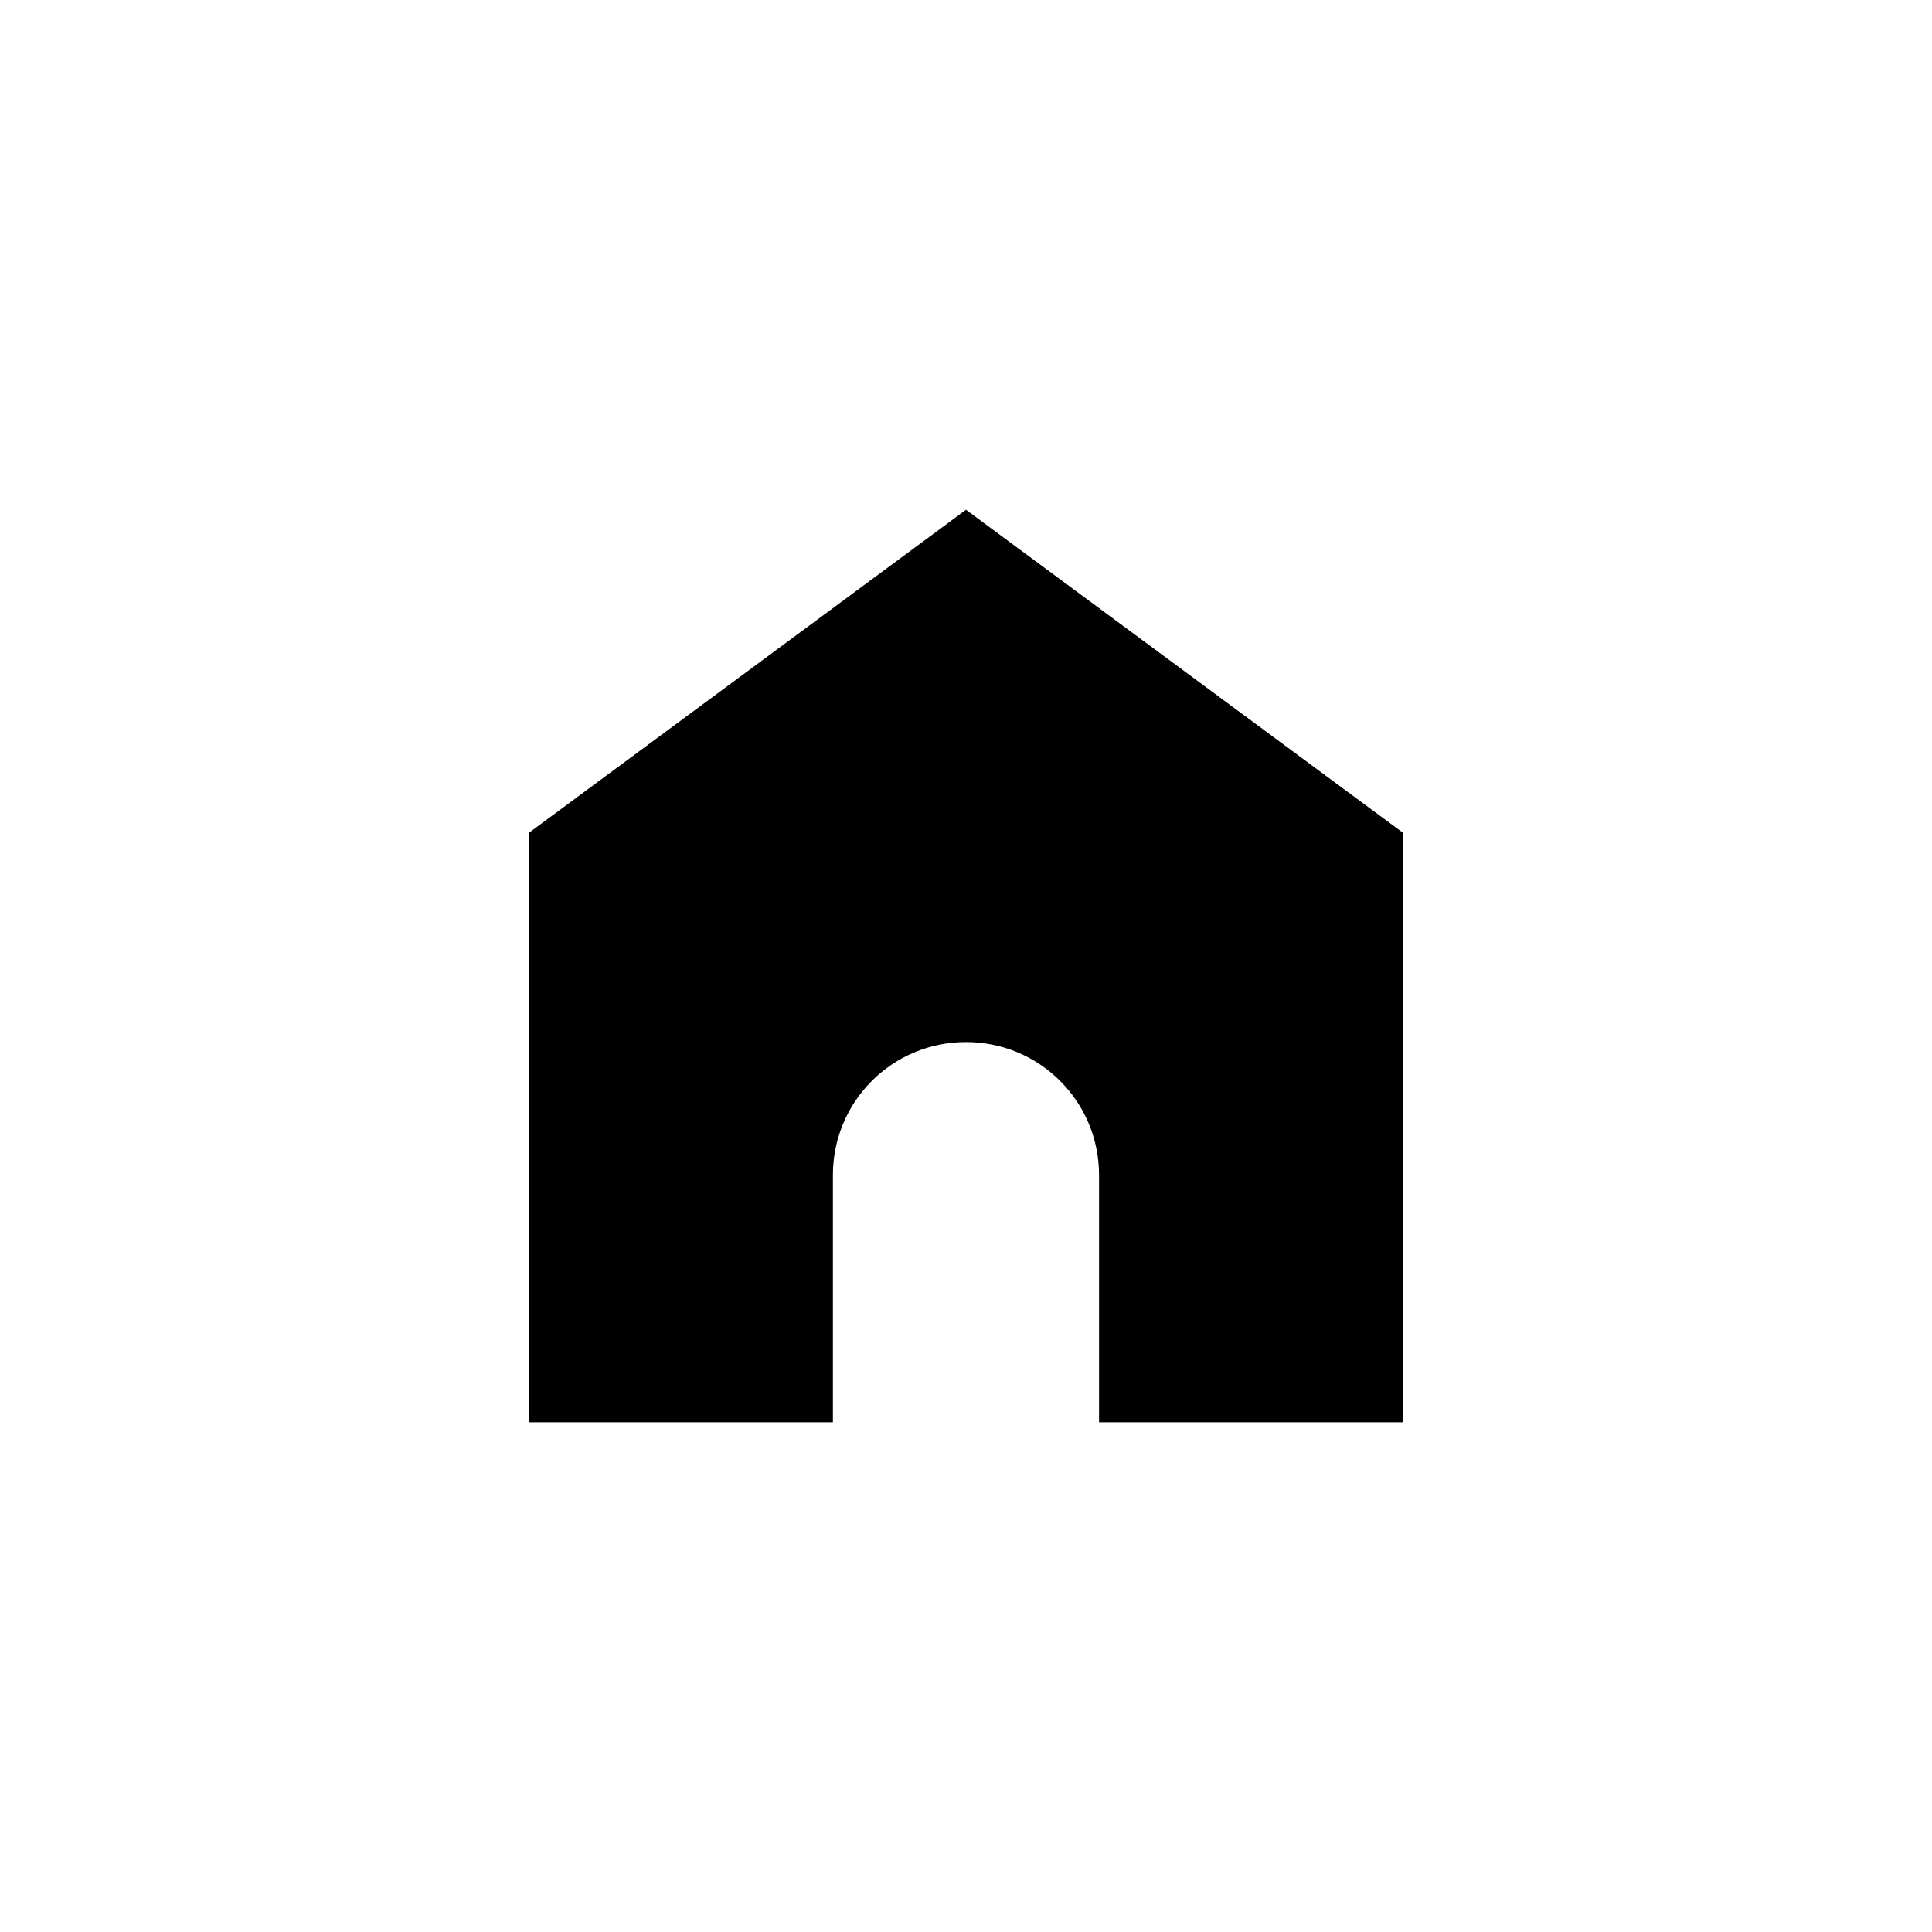
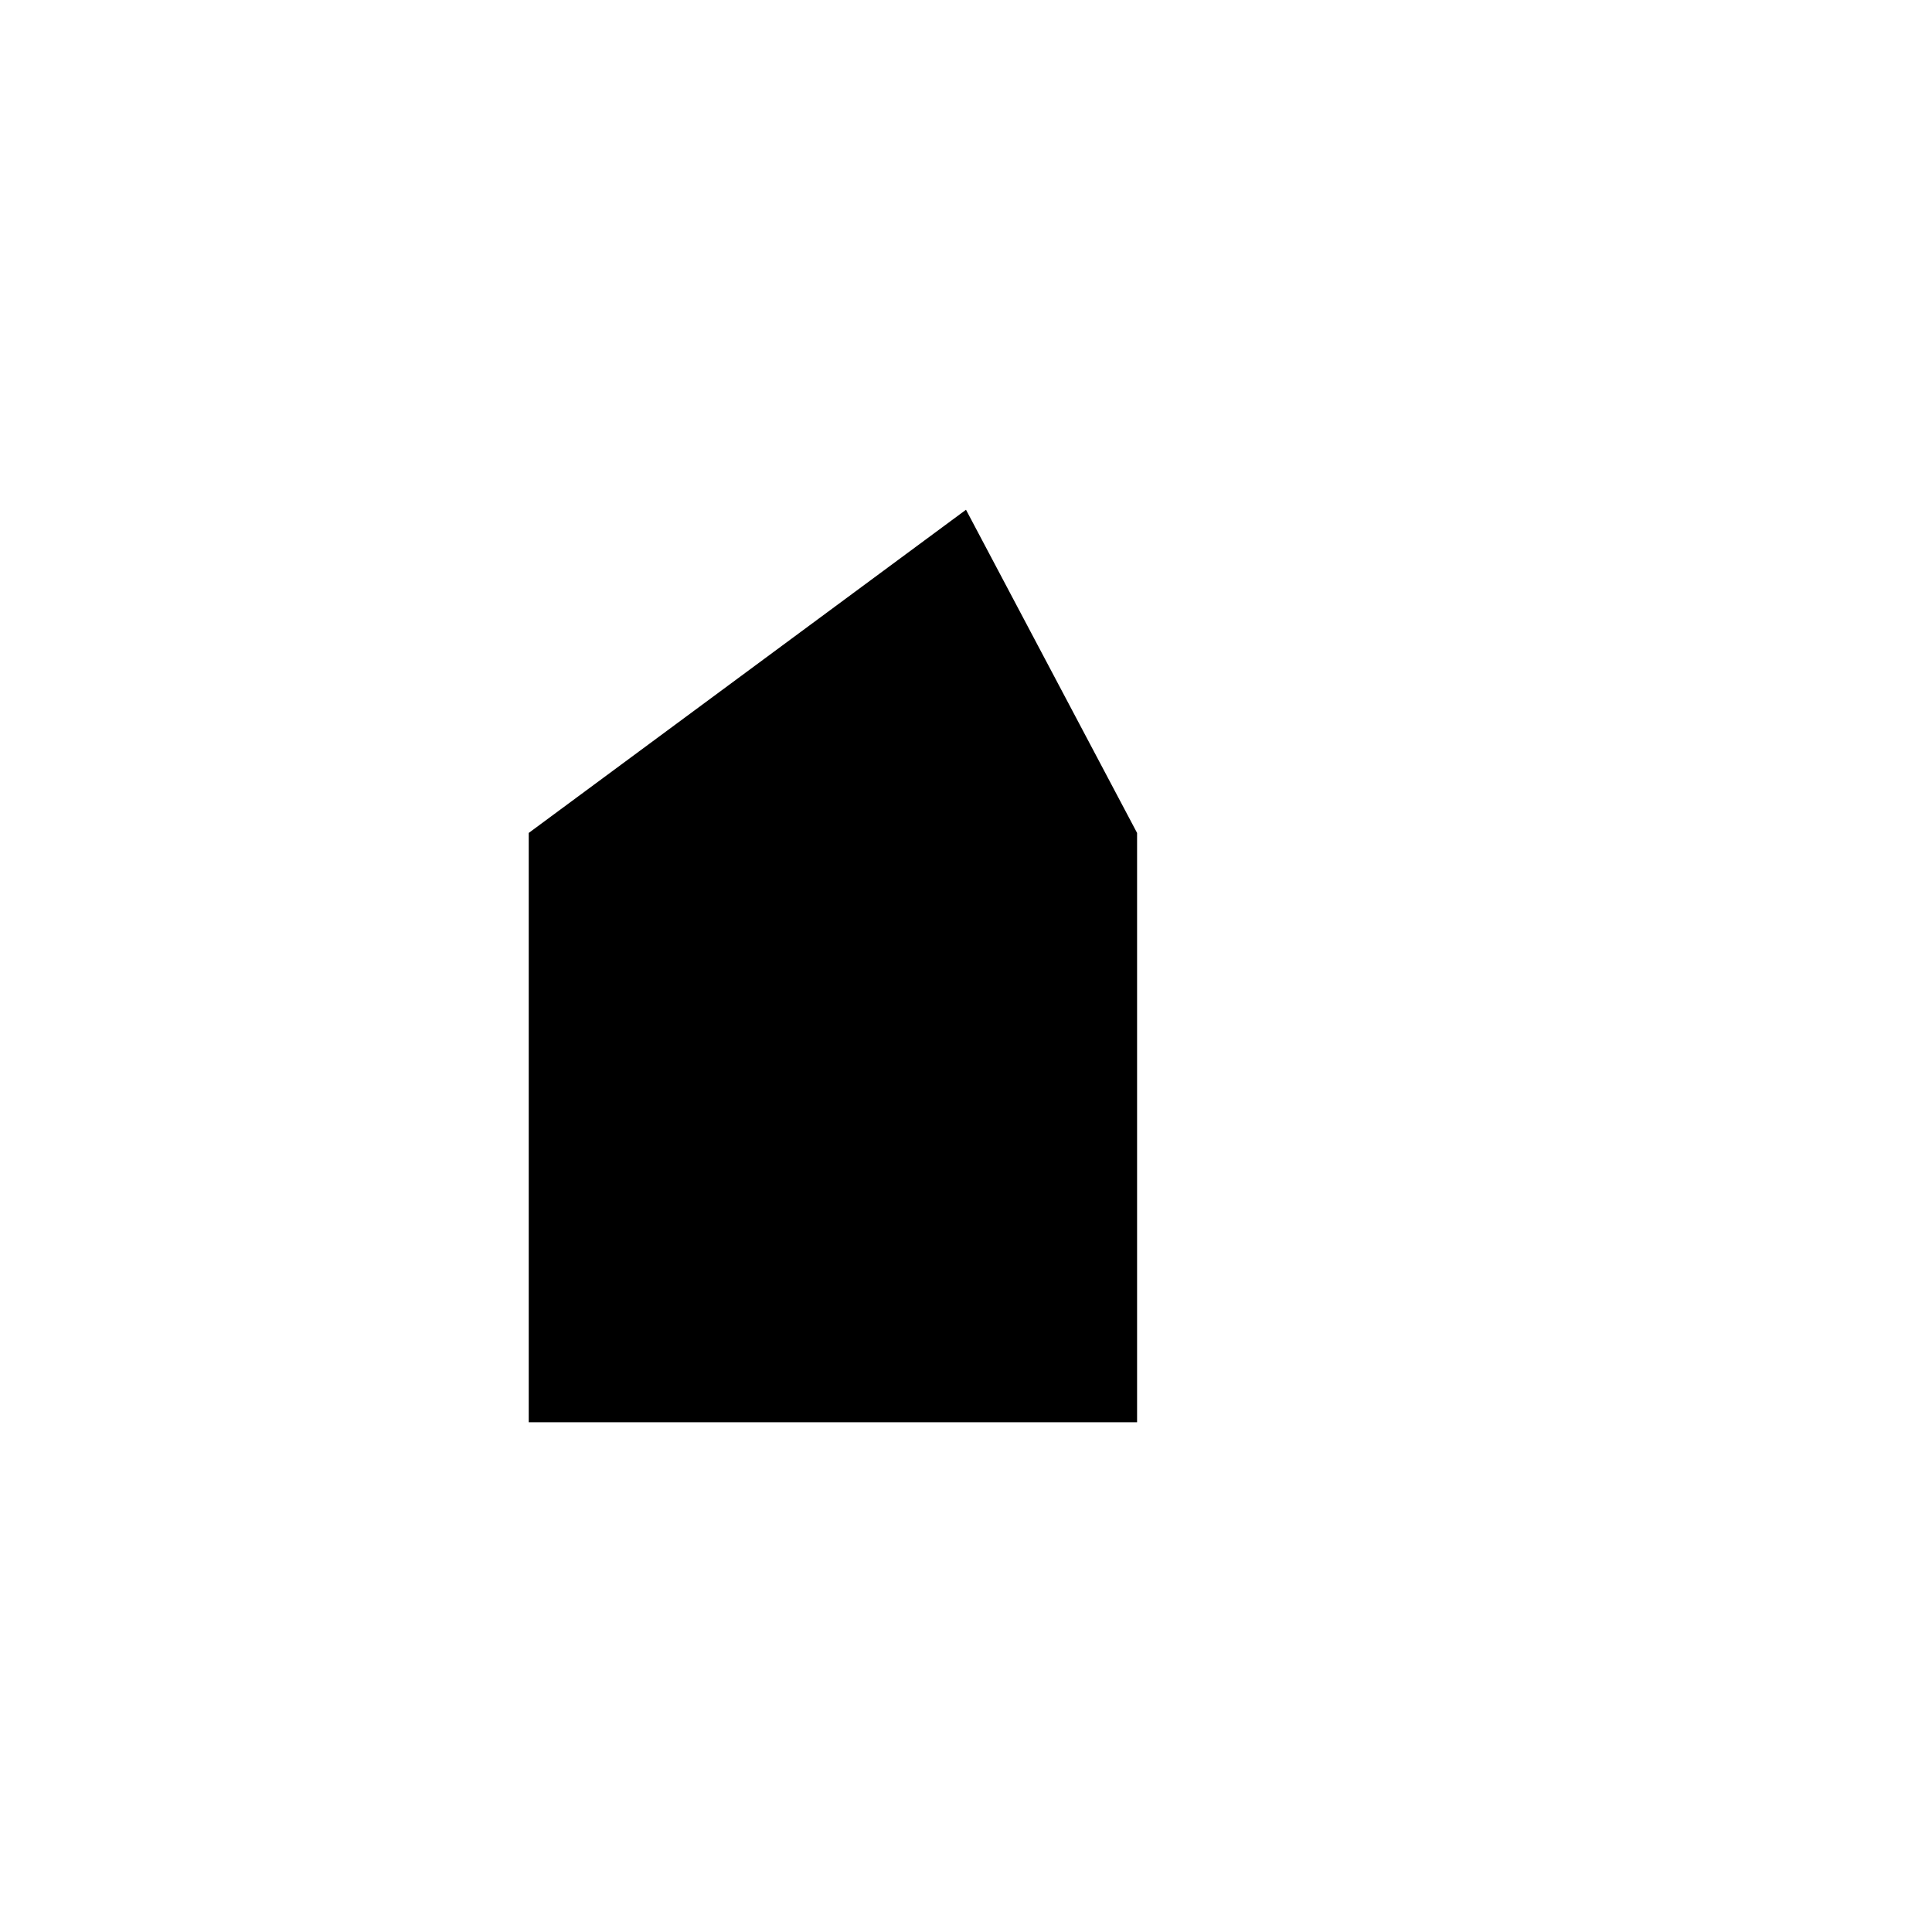
<svg xmlns="http://www.w3.org/2000/svg" fill="#000000" width="800px" height="800px" version="1.1" viewBox="144 144 512 512">
-   <path d="m400 279.09-115.88 85.648v156.18h80.609v-65.496c0-19.539 15.73-35.266 35.266-35.266 19.539 0 35.266 15.73 35.266 35.266v65.496h80.609v-156.18z" />
+   <path d="m400 279.09-115.88 85.648v156.18h80.609v-65.496v65.496h80.609v-156.18z" />
</svg>